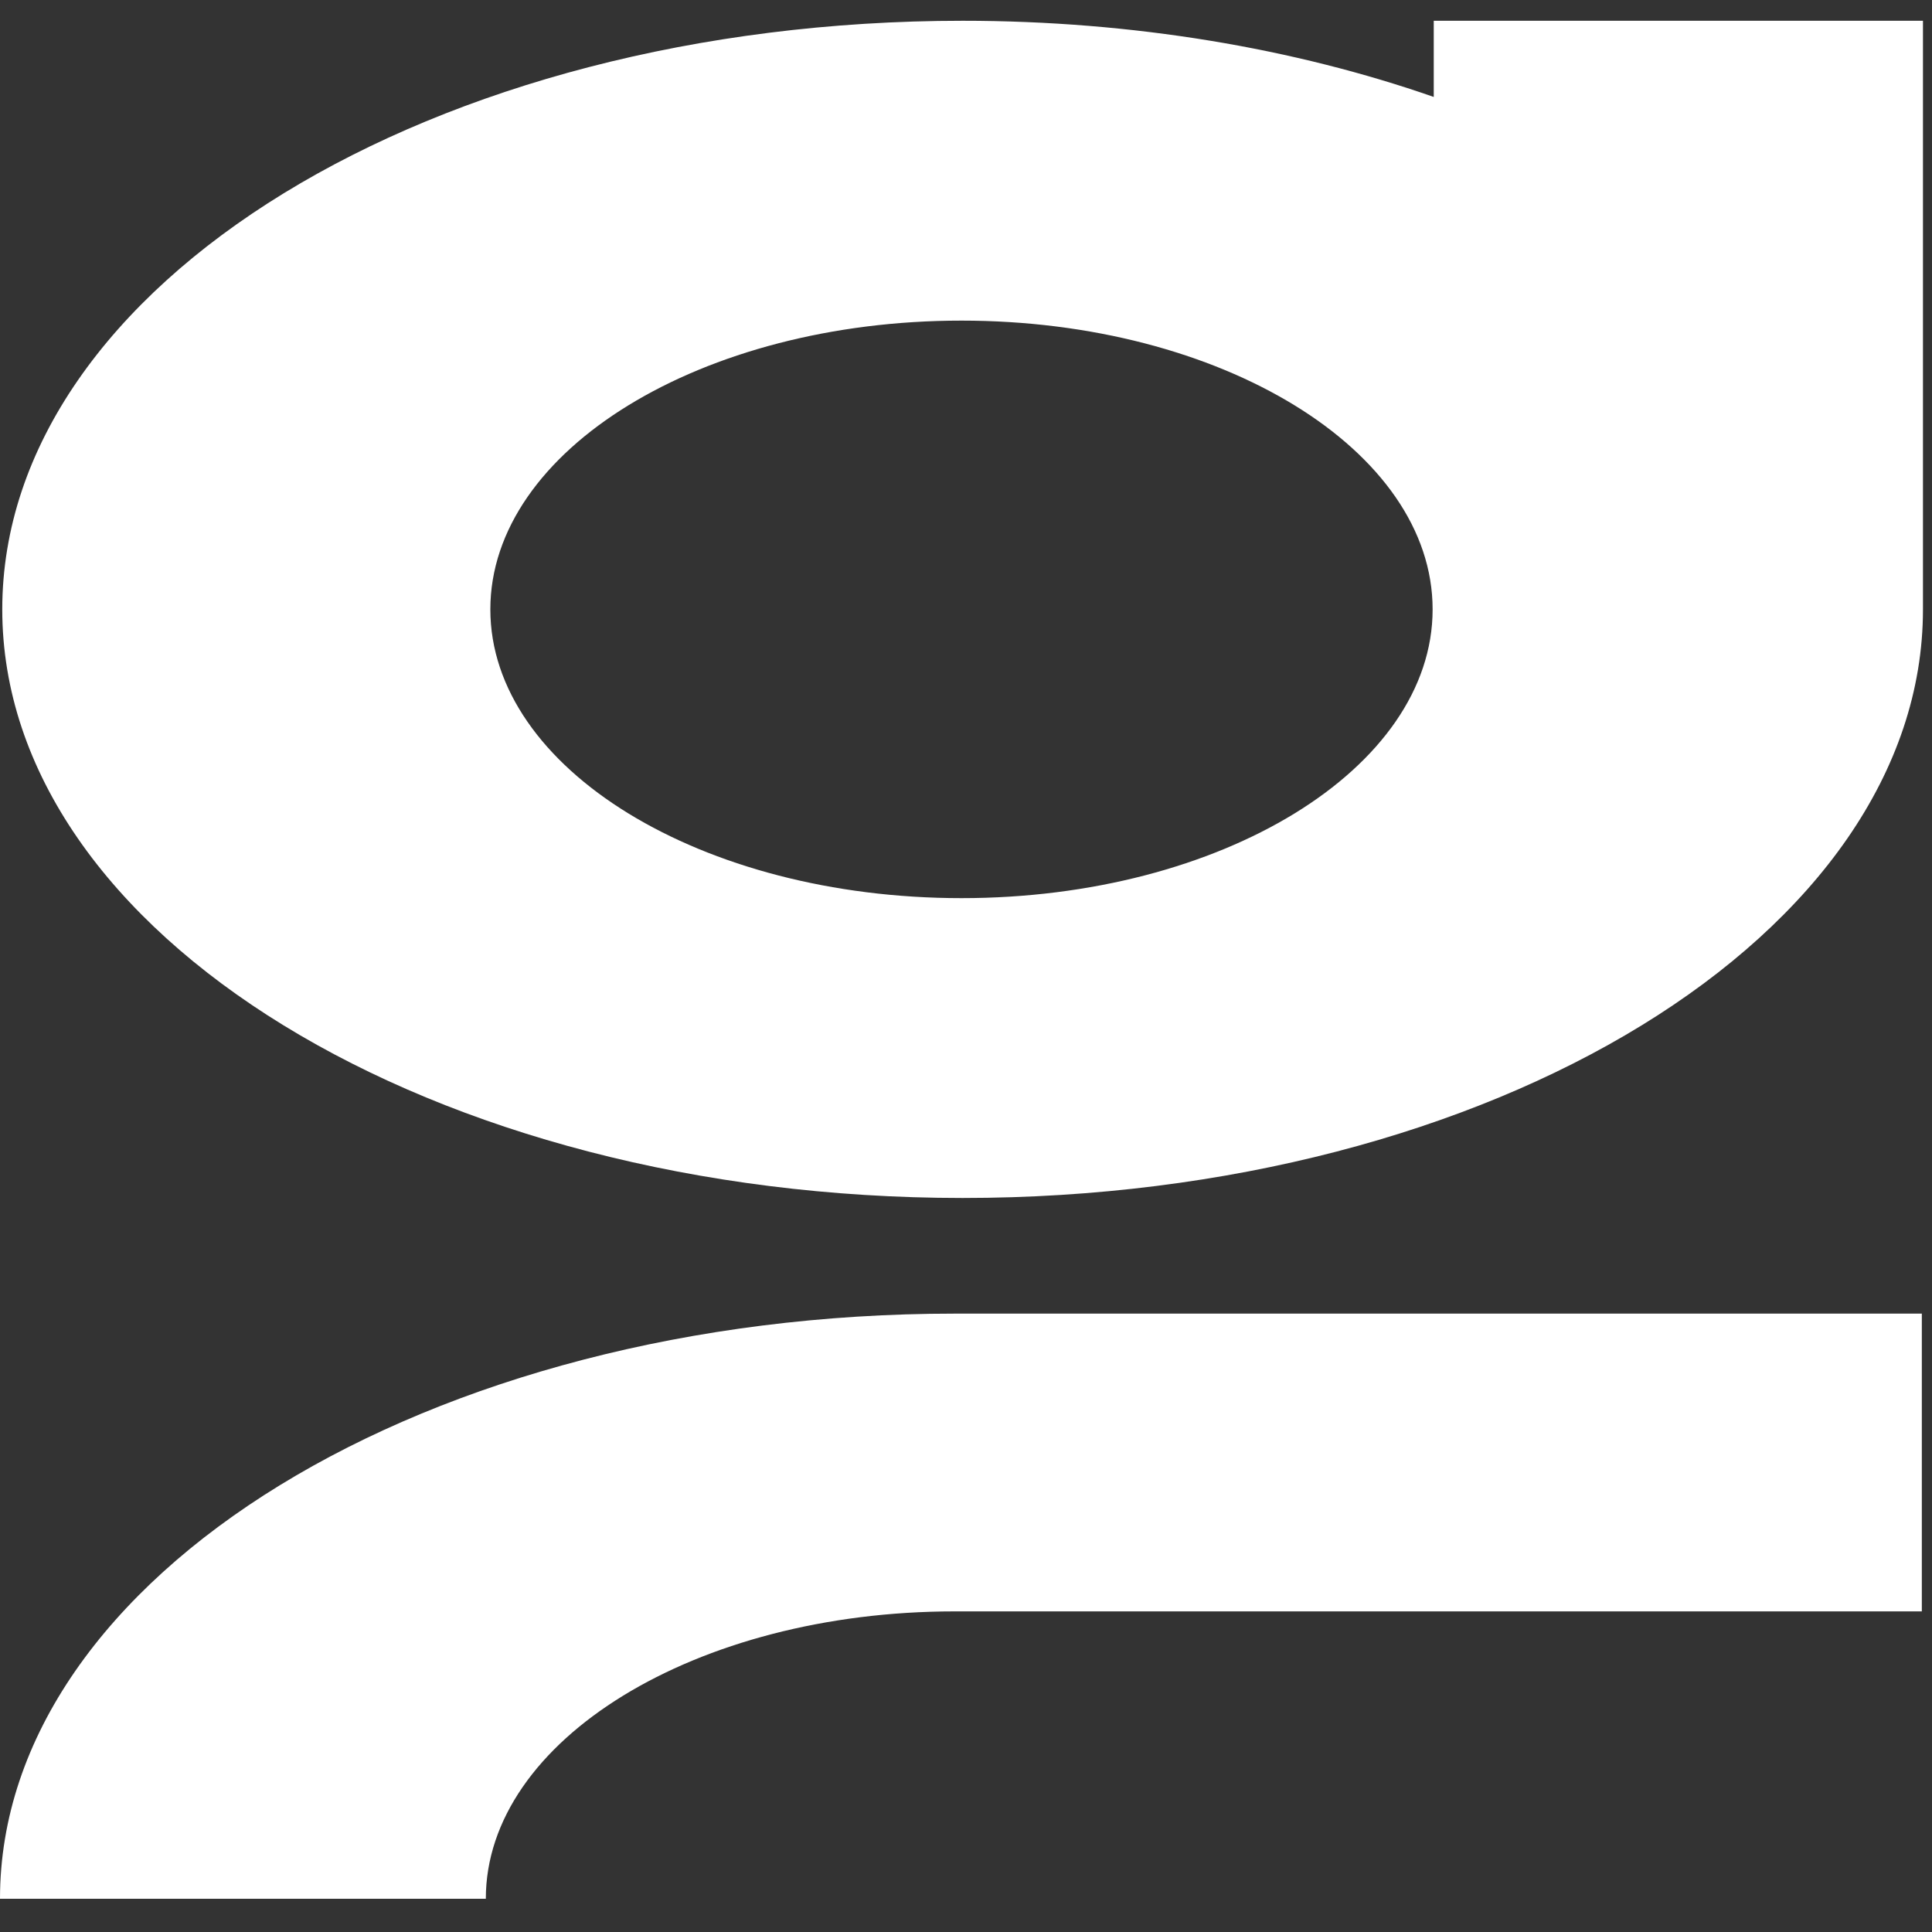
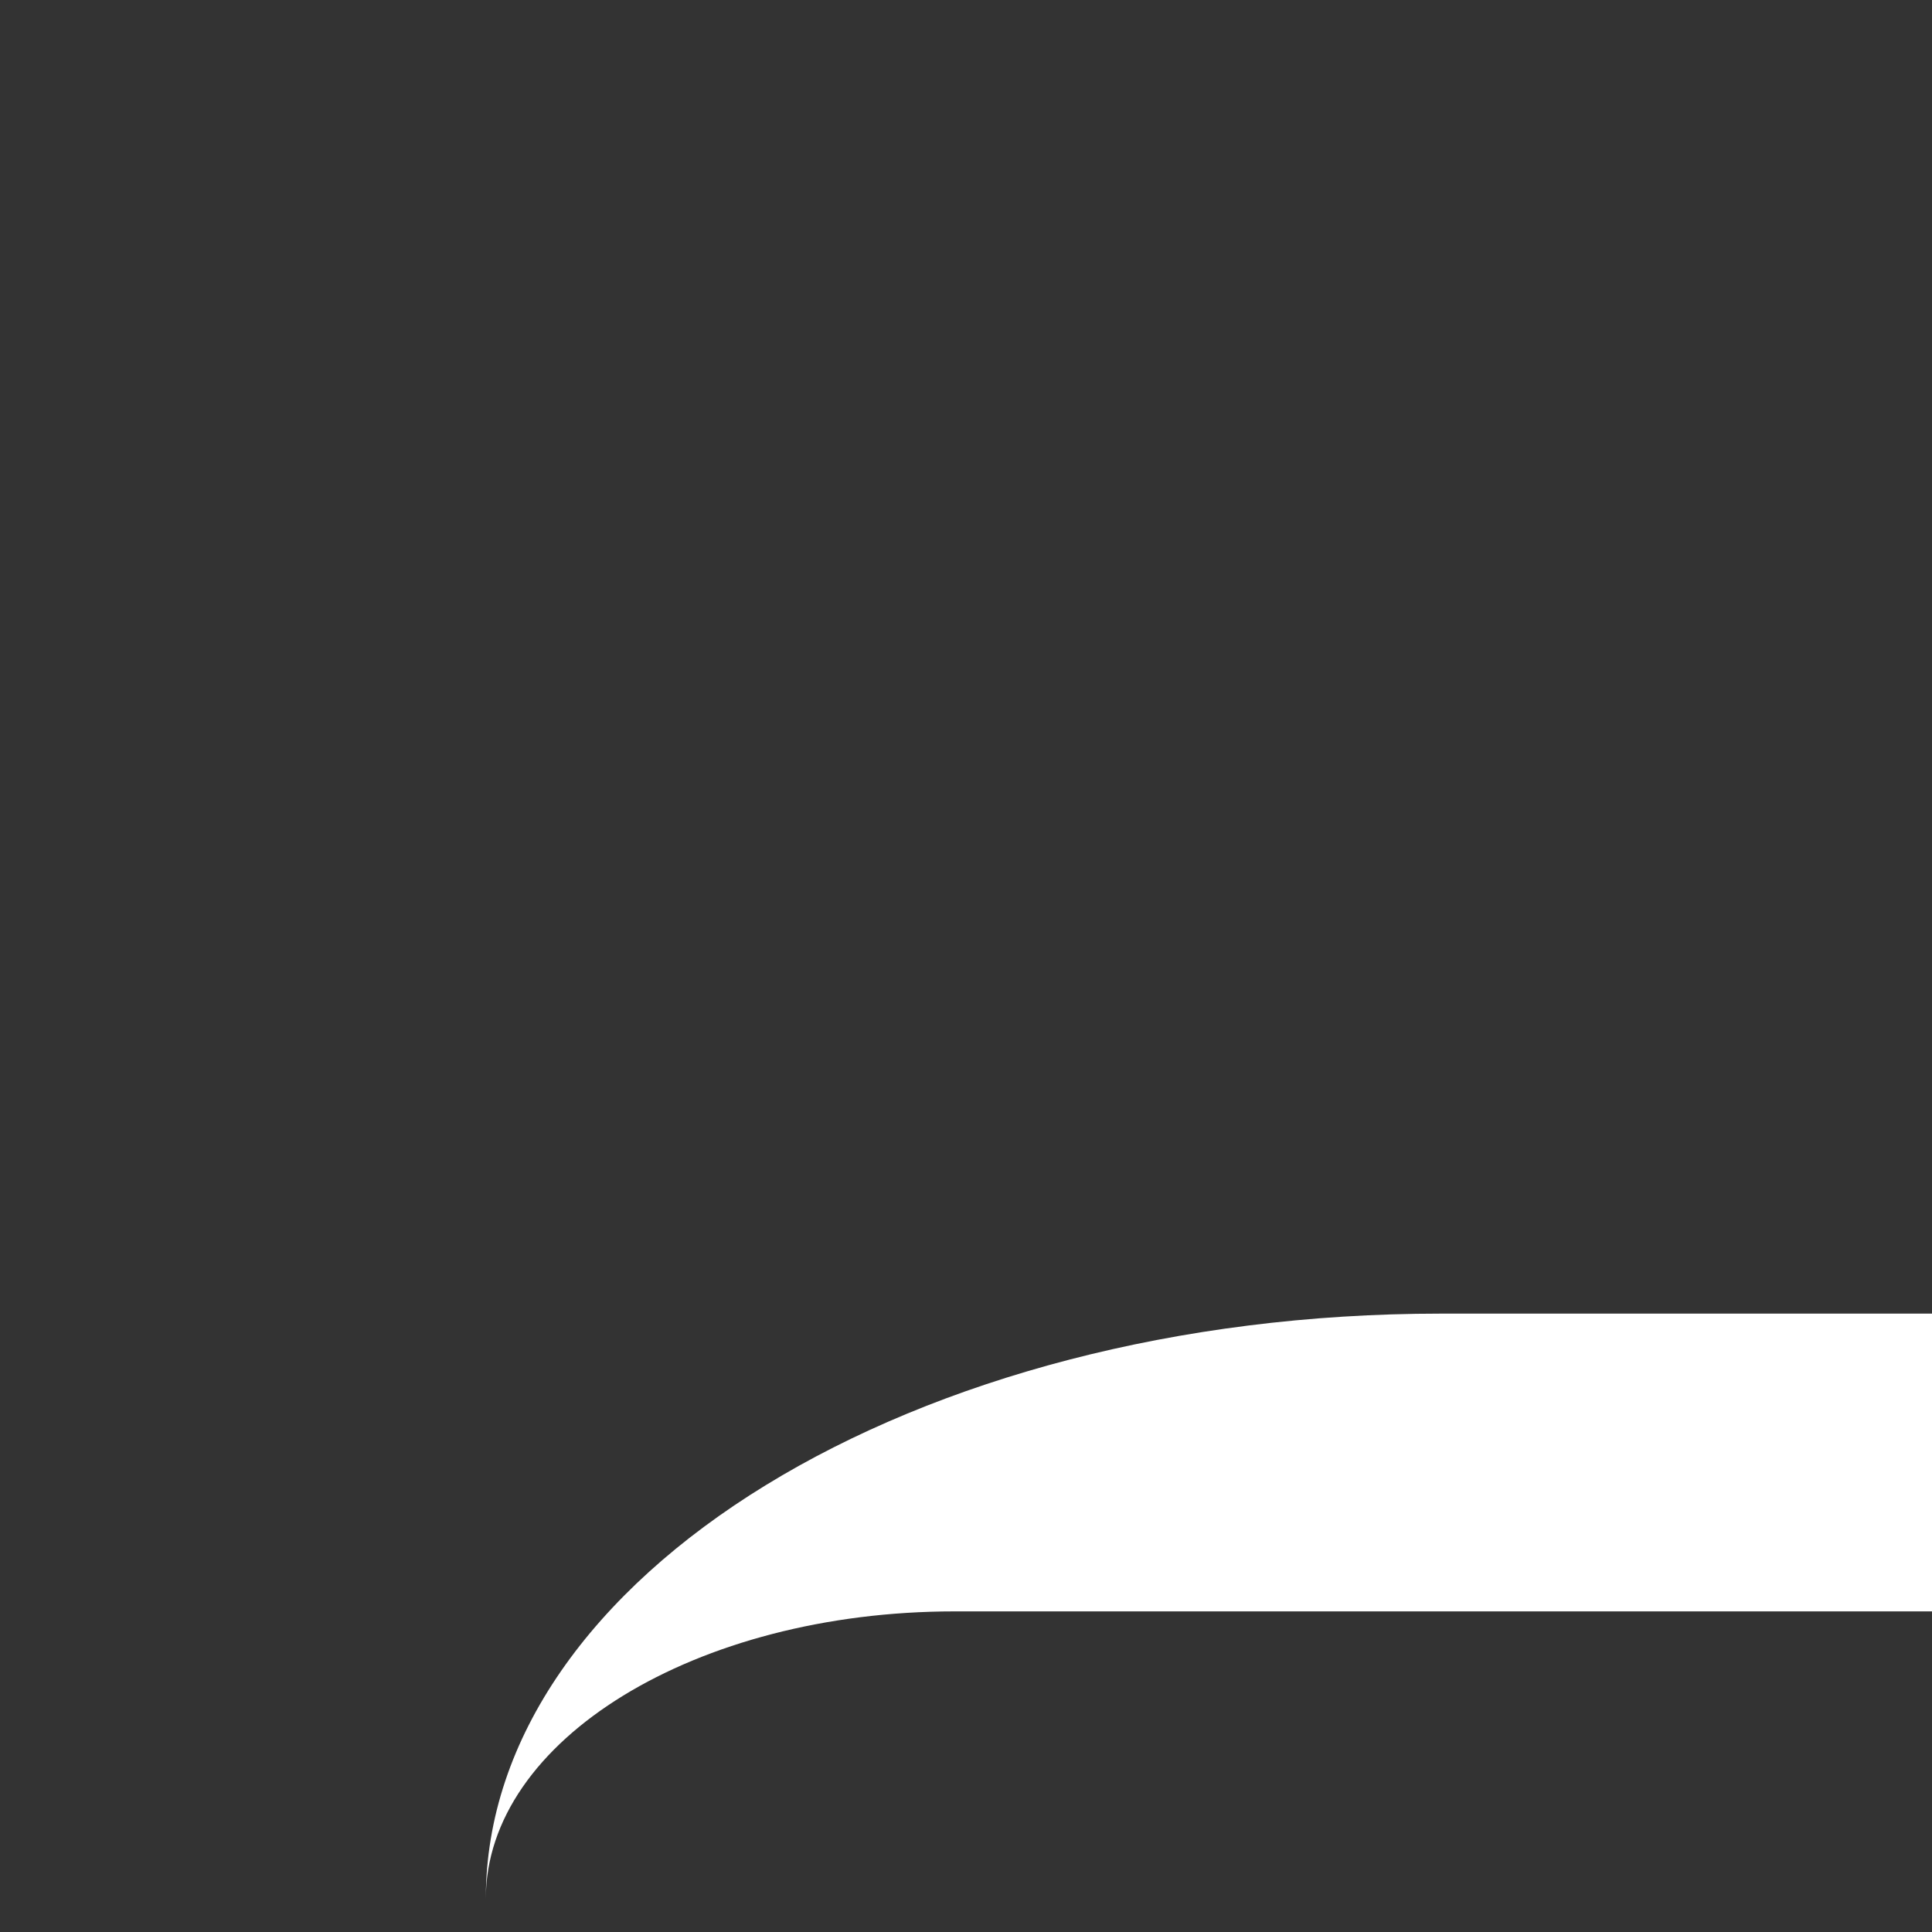
<svg xmlns="http://www.w3.org/2000/svg" version="1.1" id="Layer_1" x="0px" y="0px" viewBox="0 -3 171 279" style="enable-background:new 0 0 170.1 271.2;" width="180px" height="180px" preserveAspectRatio="none">
  <rect x="0" y="-3" width="171" height="279" fill="#333333" stroke="none" />
  <style type="text/css">
	.st0{fill:url(#SVGID_1_);}
	.st1{fill:url(#SVGID_2_);}
</style>
  <g id="Greentube_Logo_Master_Colour_4_">
-     <path class="st0" d="M85.1,126.7c-23,0-41.7-18.7-41.7-41.7s18.7-41.7,41.7-41.7S126.8,62,126.8,85S108.1,126.7,85.1,126.7 M170.1,0h-43.2v11c-12.3-7-26.6-11-41.7-11C38.3,0,0.2,38.1,0.2,85s38.1,85,85,85s85-38.1,85-85c0-0.2,0-0.3,0-0.5h0V0z" style="fill: rgb(255, 255, 255);" />
-     <path class="st1" d="M43,271.2H0c0-46.6,37.9-84.5,84.5-84.5h85.6v43H84.5C61.6,229.7,43,248.3,43,271.2" style="fill: rgb(255, 255, 255);" />
+     <path class="st1" d="M43,271.2c0-46.6,37.9-84.5,84.5-84.5h85.6v43H84.5C61.6,229.7,43,248.3,43,271.2" style="fill: rgb(255, 255, 255);" />
  </g>
</svg>